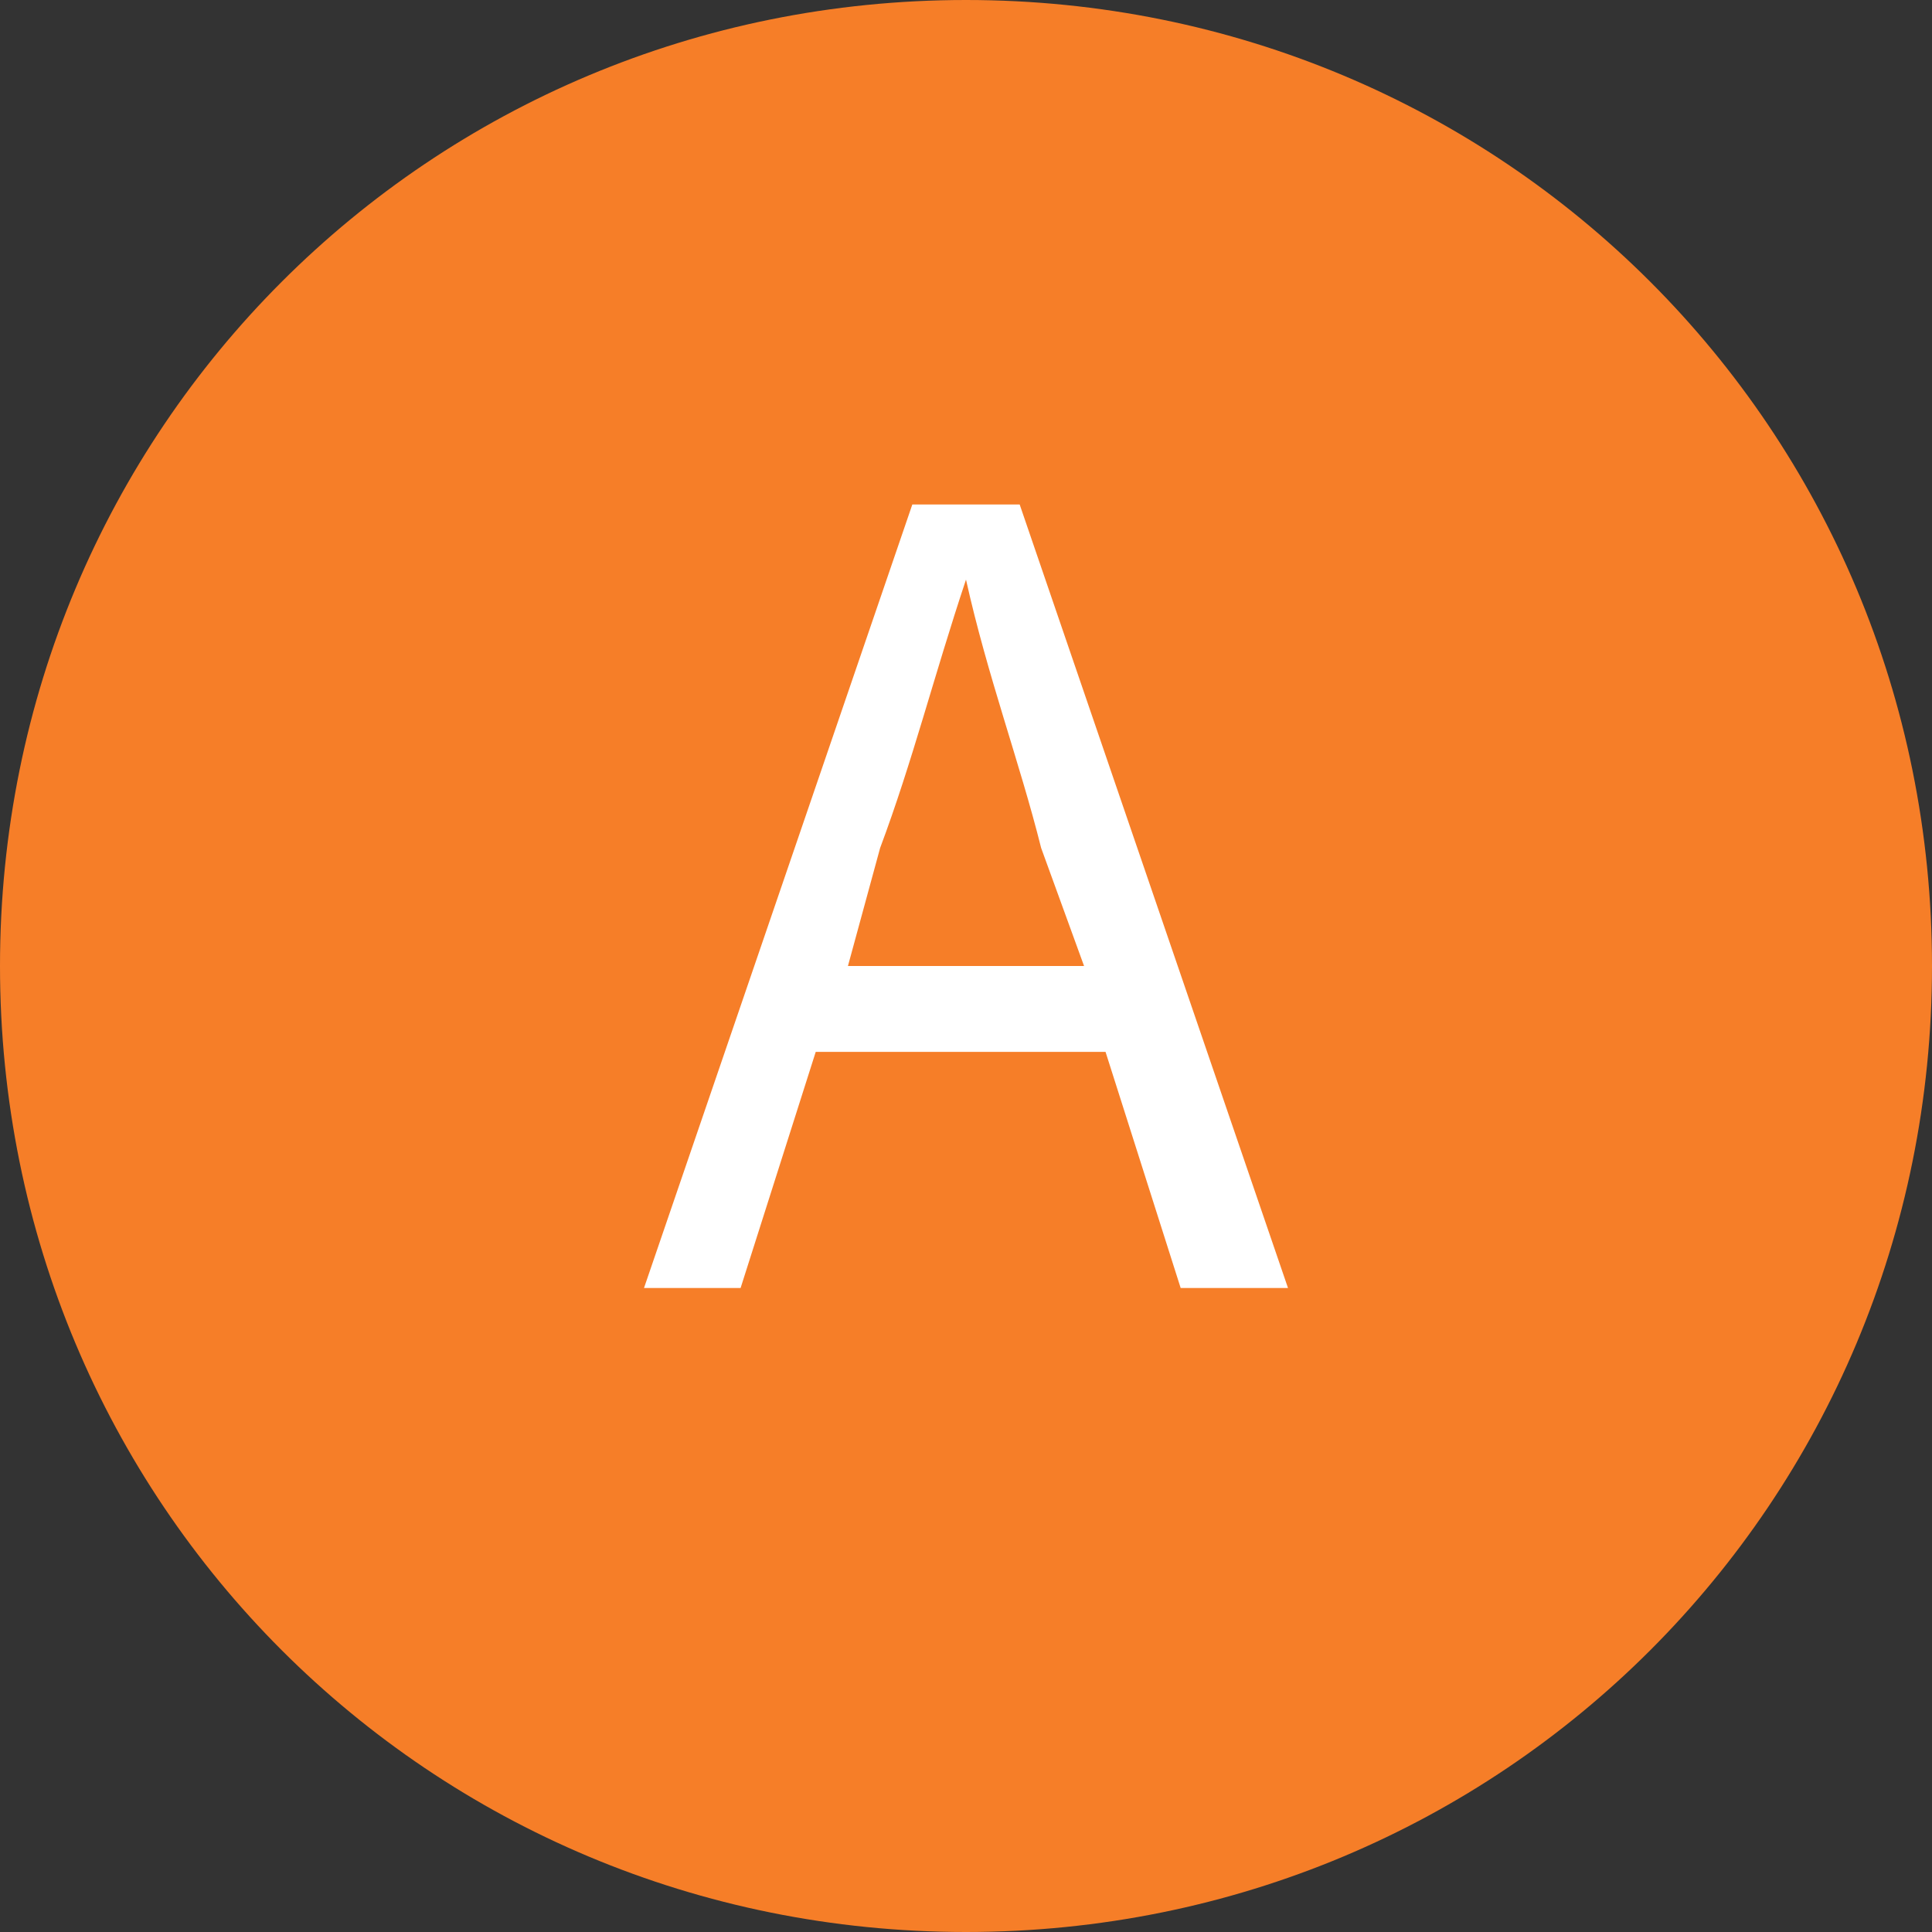
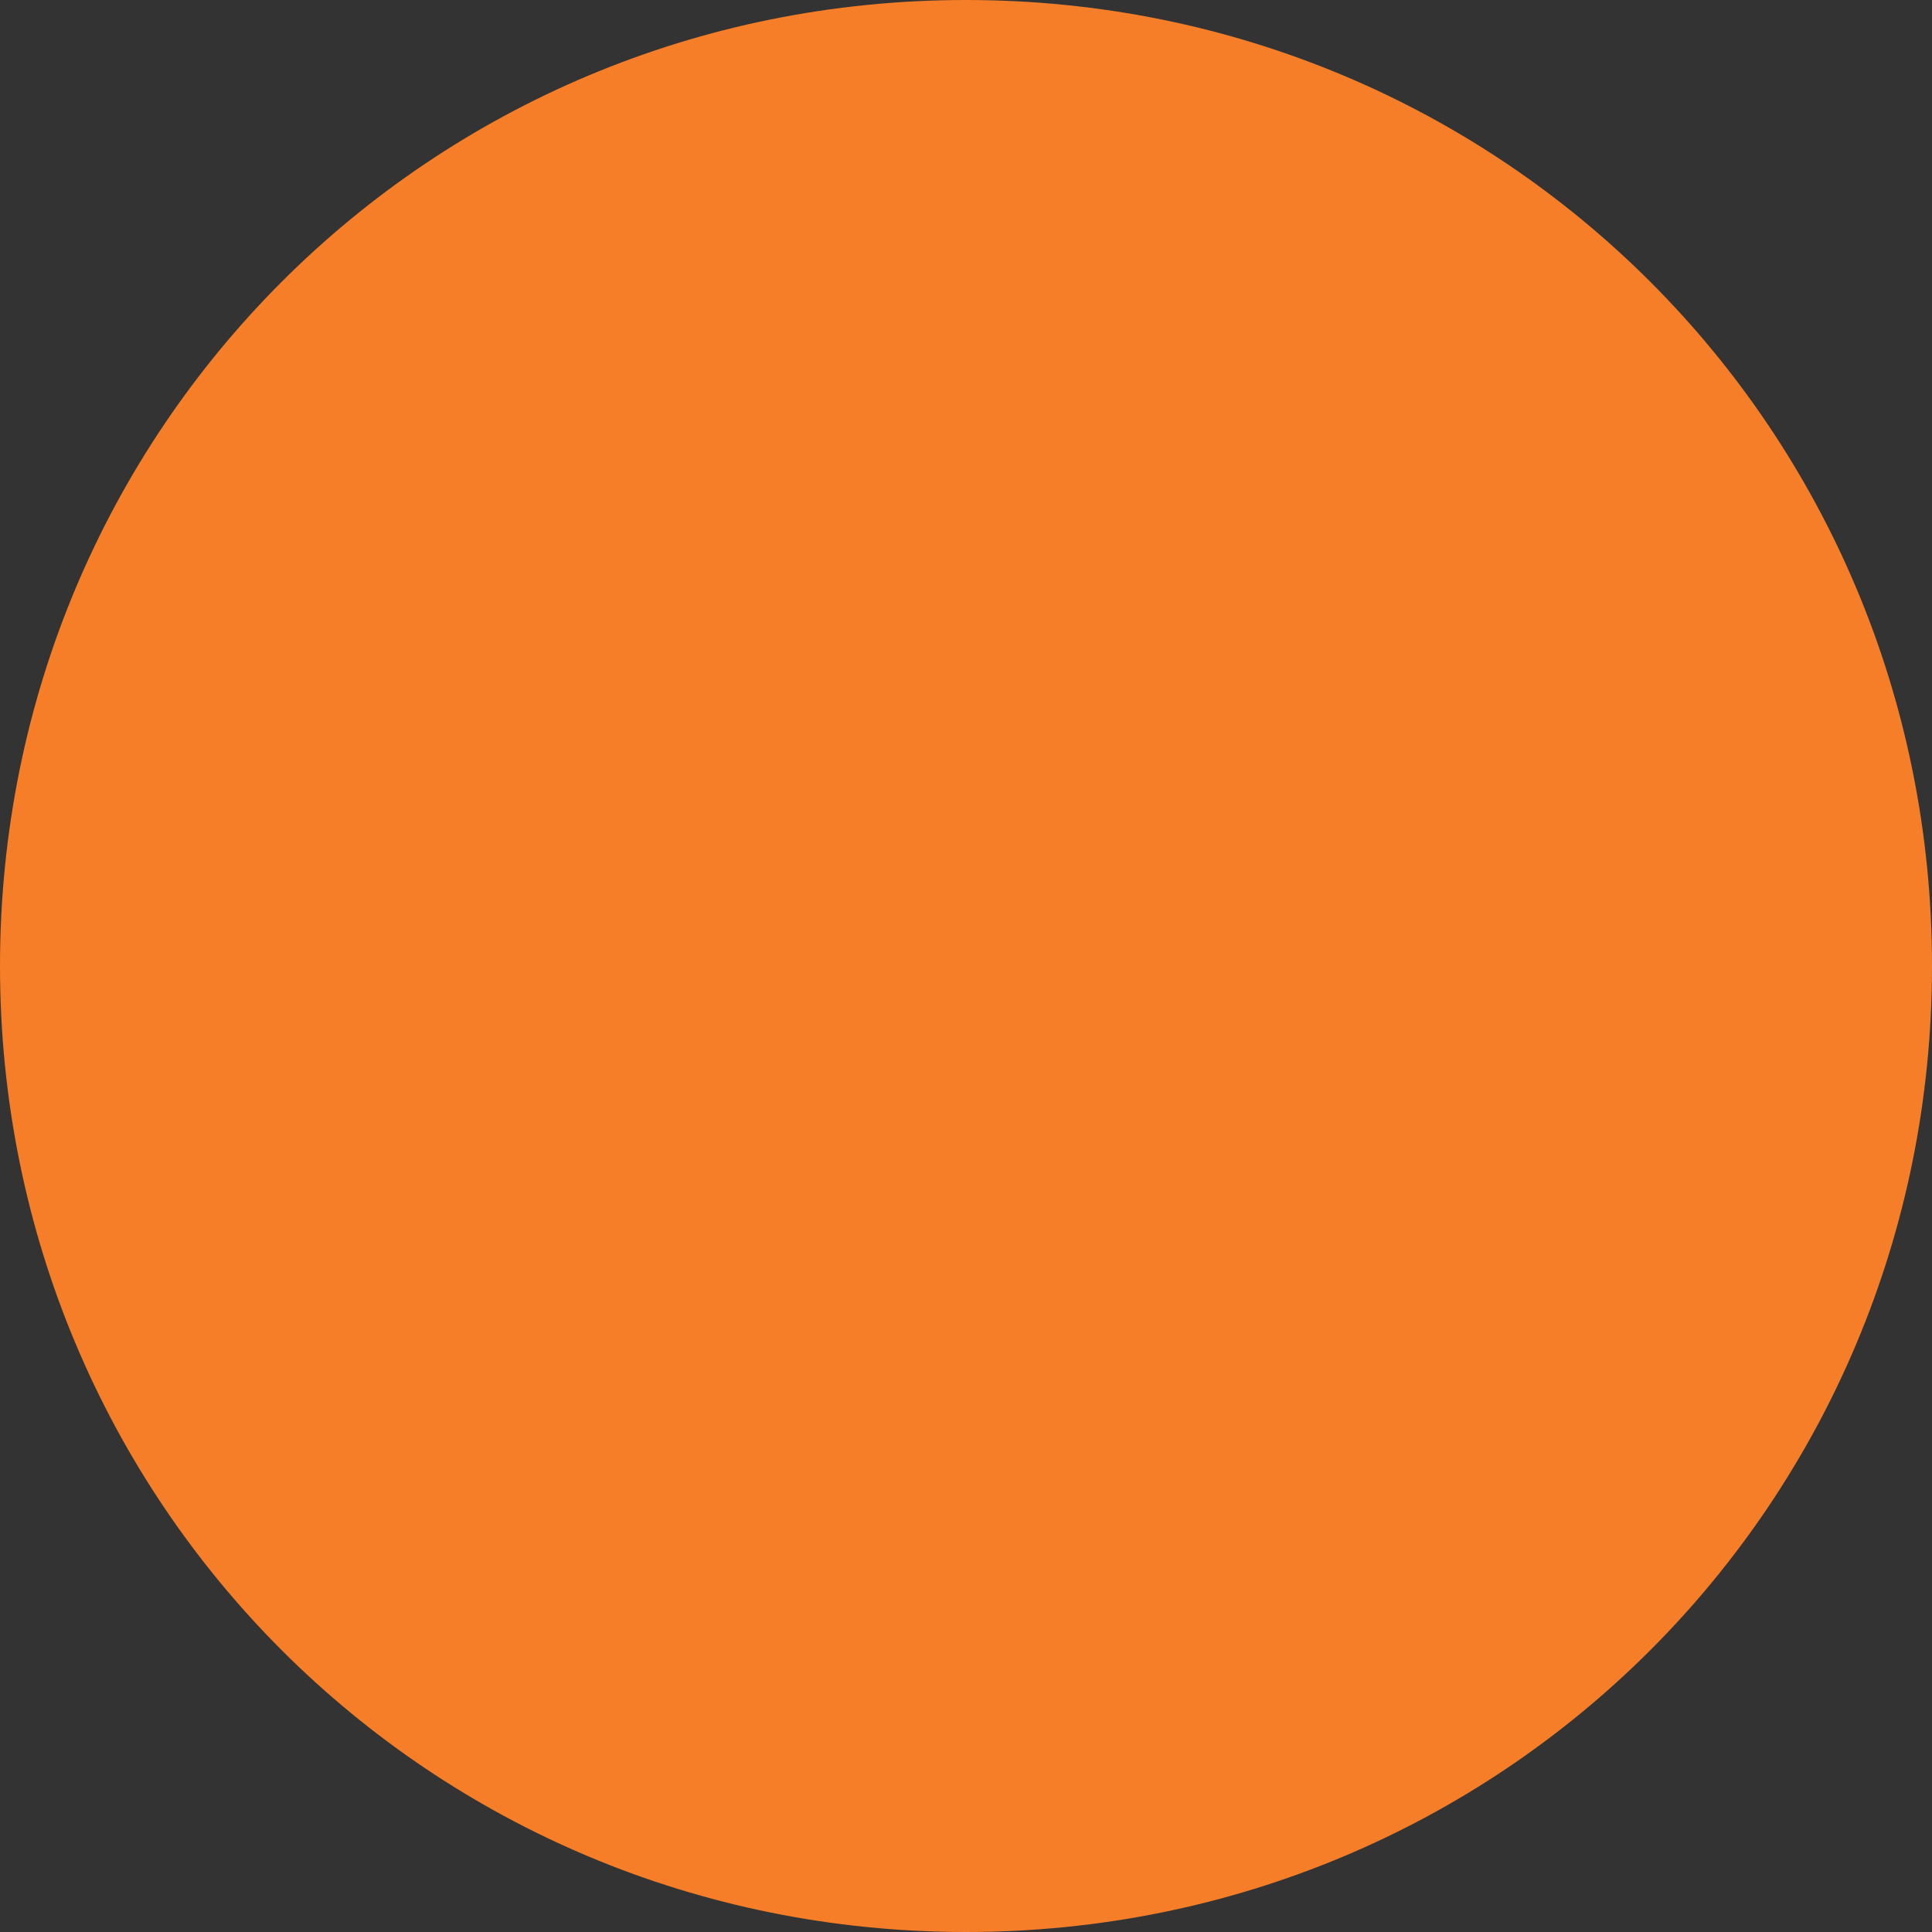
<svg xmlns="http://www.w3.org/2000/svg" version="1.1" id="アンサーマーク" x="0px" y="0px" width="18" height="18" viewBox="0 0 18 18" style="enable-background:new 0 0 18 18;" xml:space="preserve">
  <rect x="0" y="0" width="18" height="18" fill="#333333" stroke="none" />
  <style type="text/css">
	.st0{fill:#F67E28;}
	.st1{enable-background:new    ;}
	.st2{fill:#FFFFFF;}
</style>
  <g id="グループ_20790">
    <path id="長方形_15850" class="st0" d="M9,0L9,0c5,0,9,4,9,9l0,0c0,5-4,9-9,9l0,0c-5,0-9-4-9-9l0,0C0,4,4,0,9,0z" />
    <g class="st1">
-       <path class="st2" d="M10.3,9.8H7.6L6.9,12H6l2.5-7.3h1L12,12h-1L10.3,9.8z M10.1,9L9.7,7.9C9.5,7.1,9.2,6.3,9,5.4h0    C8.7,6.3,8.5,7.1,8.2,7.9L7.9,9H10.1z" />
-     </g>
+       </g>
  </g>
</svg>